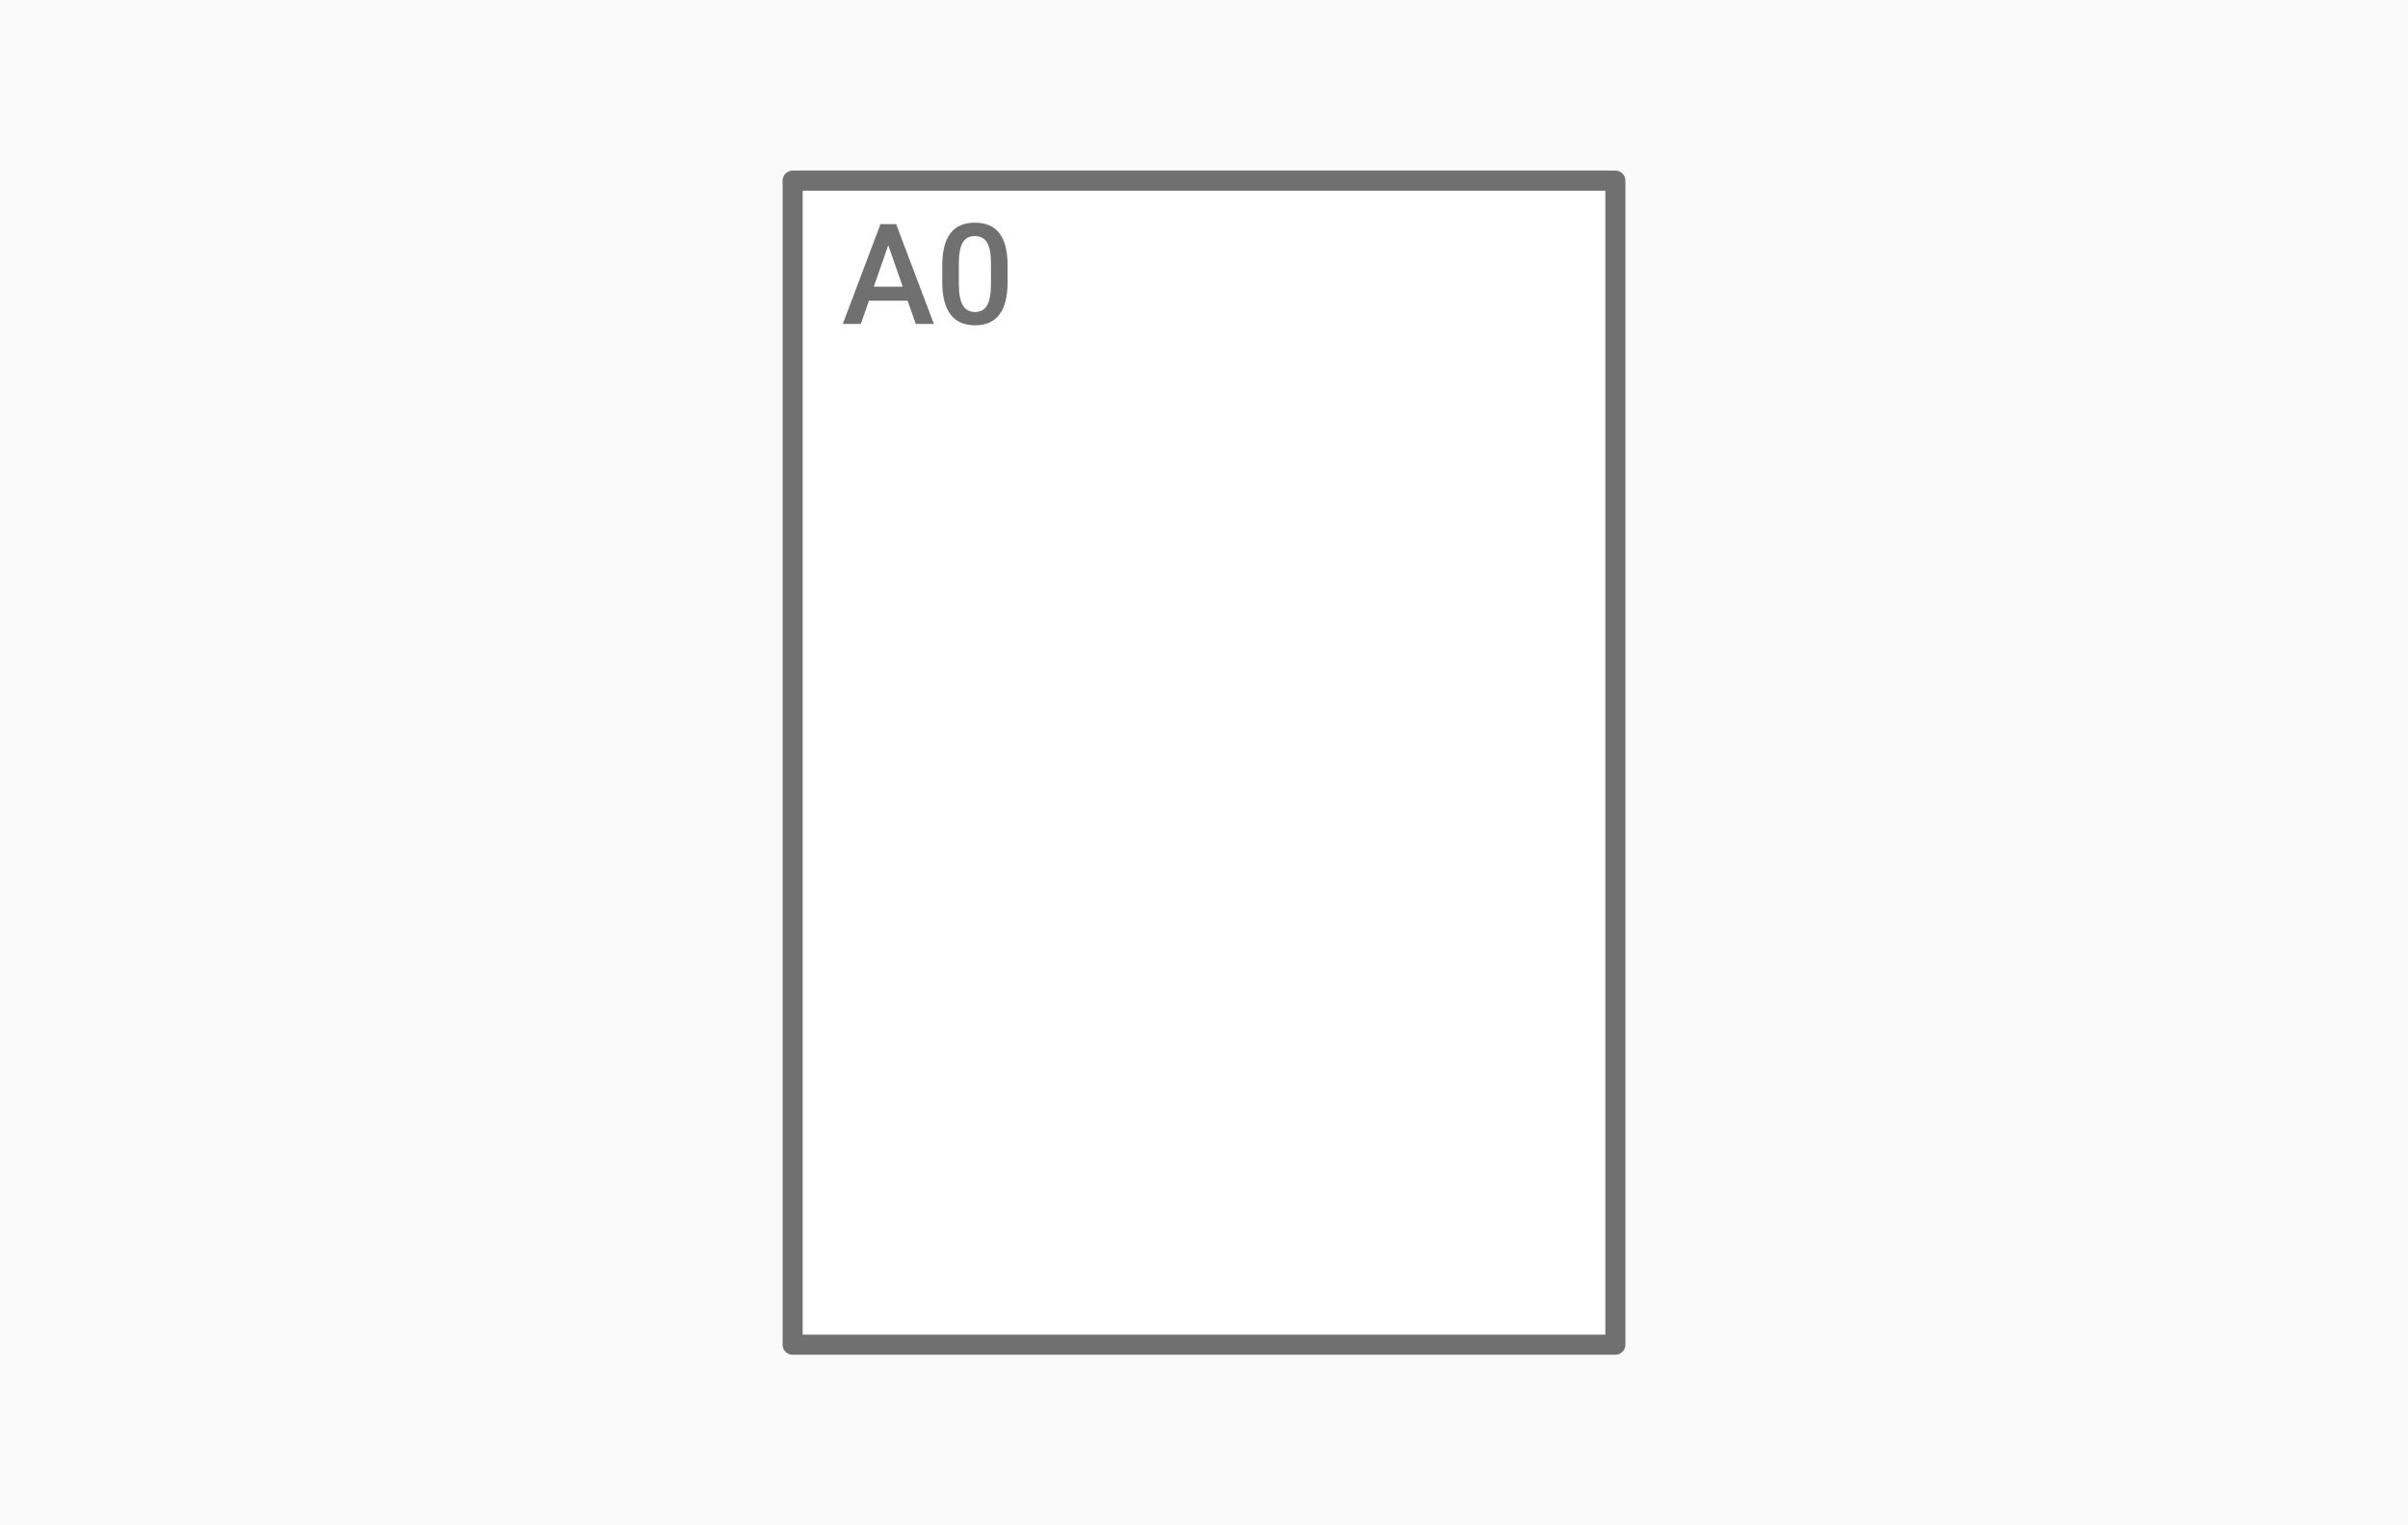
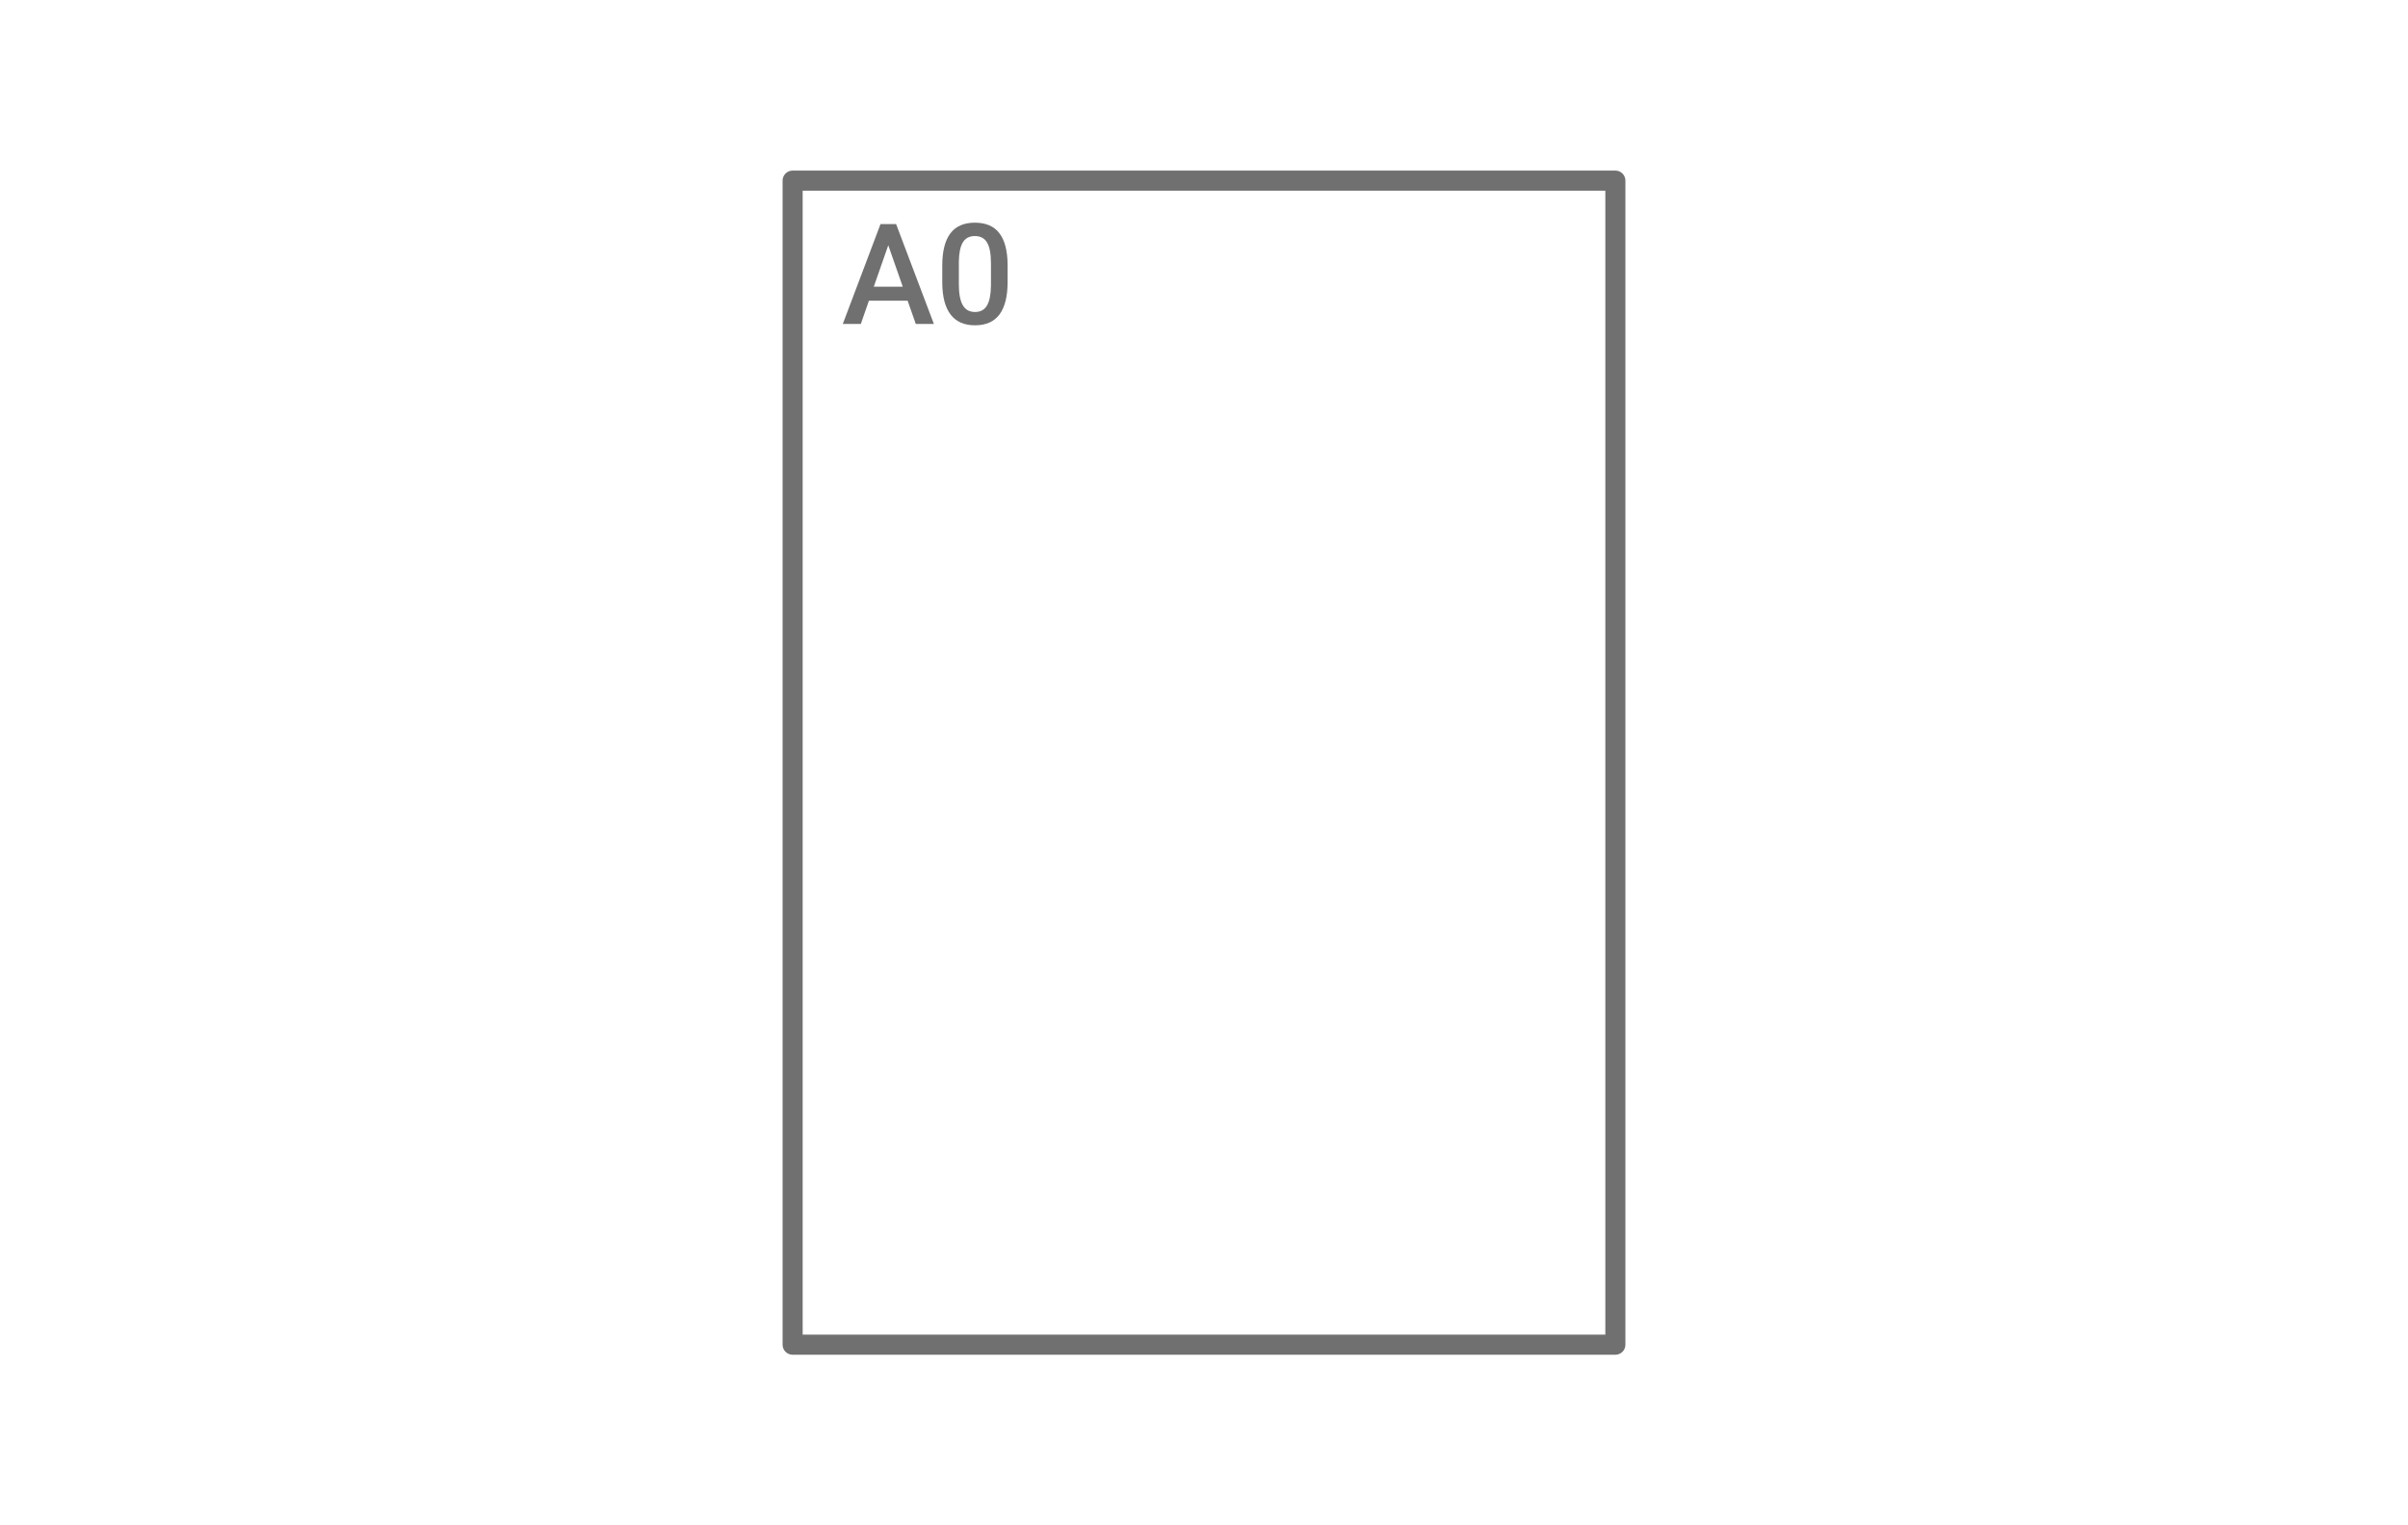
<svg xmlns="http://www.w3.org/2000/svg" width="240px" height="152px" viewBox="0 0 240 152" version="1.1">
  <title>formaat-posters-A0</title>
  <desc>Created with Sketch.</desc>
  <g id="formaat-posters-A0" stroke="none" stroke-width="1" fill="none" fill-rule="evenodd">
-     <rect id="Achtergrond" fill="#FAFAFA" x="0" y="0" width="240" height="152" />
    <polygon id="Rectangle-11" fill="#FFFFFF" points="79 18 161 18 161 134 79 134" />
    <polygon id="Rectangle-11-Copy-21" stroke="#707070" stroke-width="2" stroke-linecap="round" stroke-linejoin="round" points="79 18 161 18 161 134 79 134" />
    <path d="M90.46,29.962 L86.604,29.962 L85.798,32.28 L84,32.28 L87.76,22.327 L89.312,22.327 L93.078,32.28 L91.273,32.28 L90.46,29.962 Z M87.09,28.568 L89.975,28.568 L88.532,24.439 L87.09,28.568 Z M100.427,28.089 C100.427,29.52 100.159,30.599 99.624,31.326 C99.088,32.053 98.273,32.417 97.18,32.417 C96.104,32.417 95.294,32.062 94.75,31.354 C94.205,30.645 93.926,29.596 93.912,28.206 L93.912,26.483 C93.912,25.052 94.18,23.979 94.715,23.263 C95.251,22.548 96.068,22.19 97.166,22.19 C98.255,22.19 99.068,22.539 99.603,23.236 C100.139,23.933 100.413,24.977 100.427,26.367 L100.427,28.089 Z M98.766,26.23 C98.766,25.296 98.638,24.611 98.383,24.176 C98.128,23.741 97.722,23.523 97.166,23.523 C96.624,23.523 96.225,23.729 95.97,24.142 C95.715,24.554 95.58,25.198 95.566,26.073 L95.566,28.329 C95.566,29.258 95.696,29.951 95.956,30.407 C96.216,30.863 96.624,31.09 97.18,31.09 C97.713,31.09 98.107,30.88 98.362,30.458 C98.618,30.037 98.752,29.377 98.766,28.479 L98.766,26.23 Z" id="A0" fill="#707070" />
  </g>
</svg>